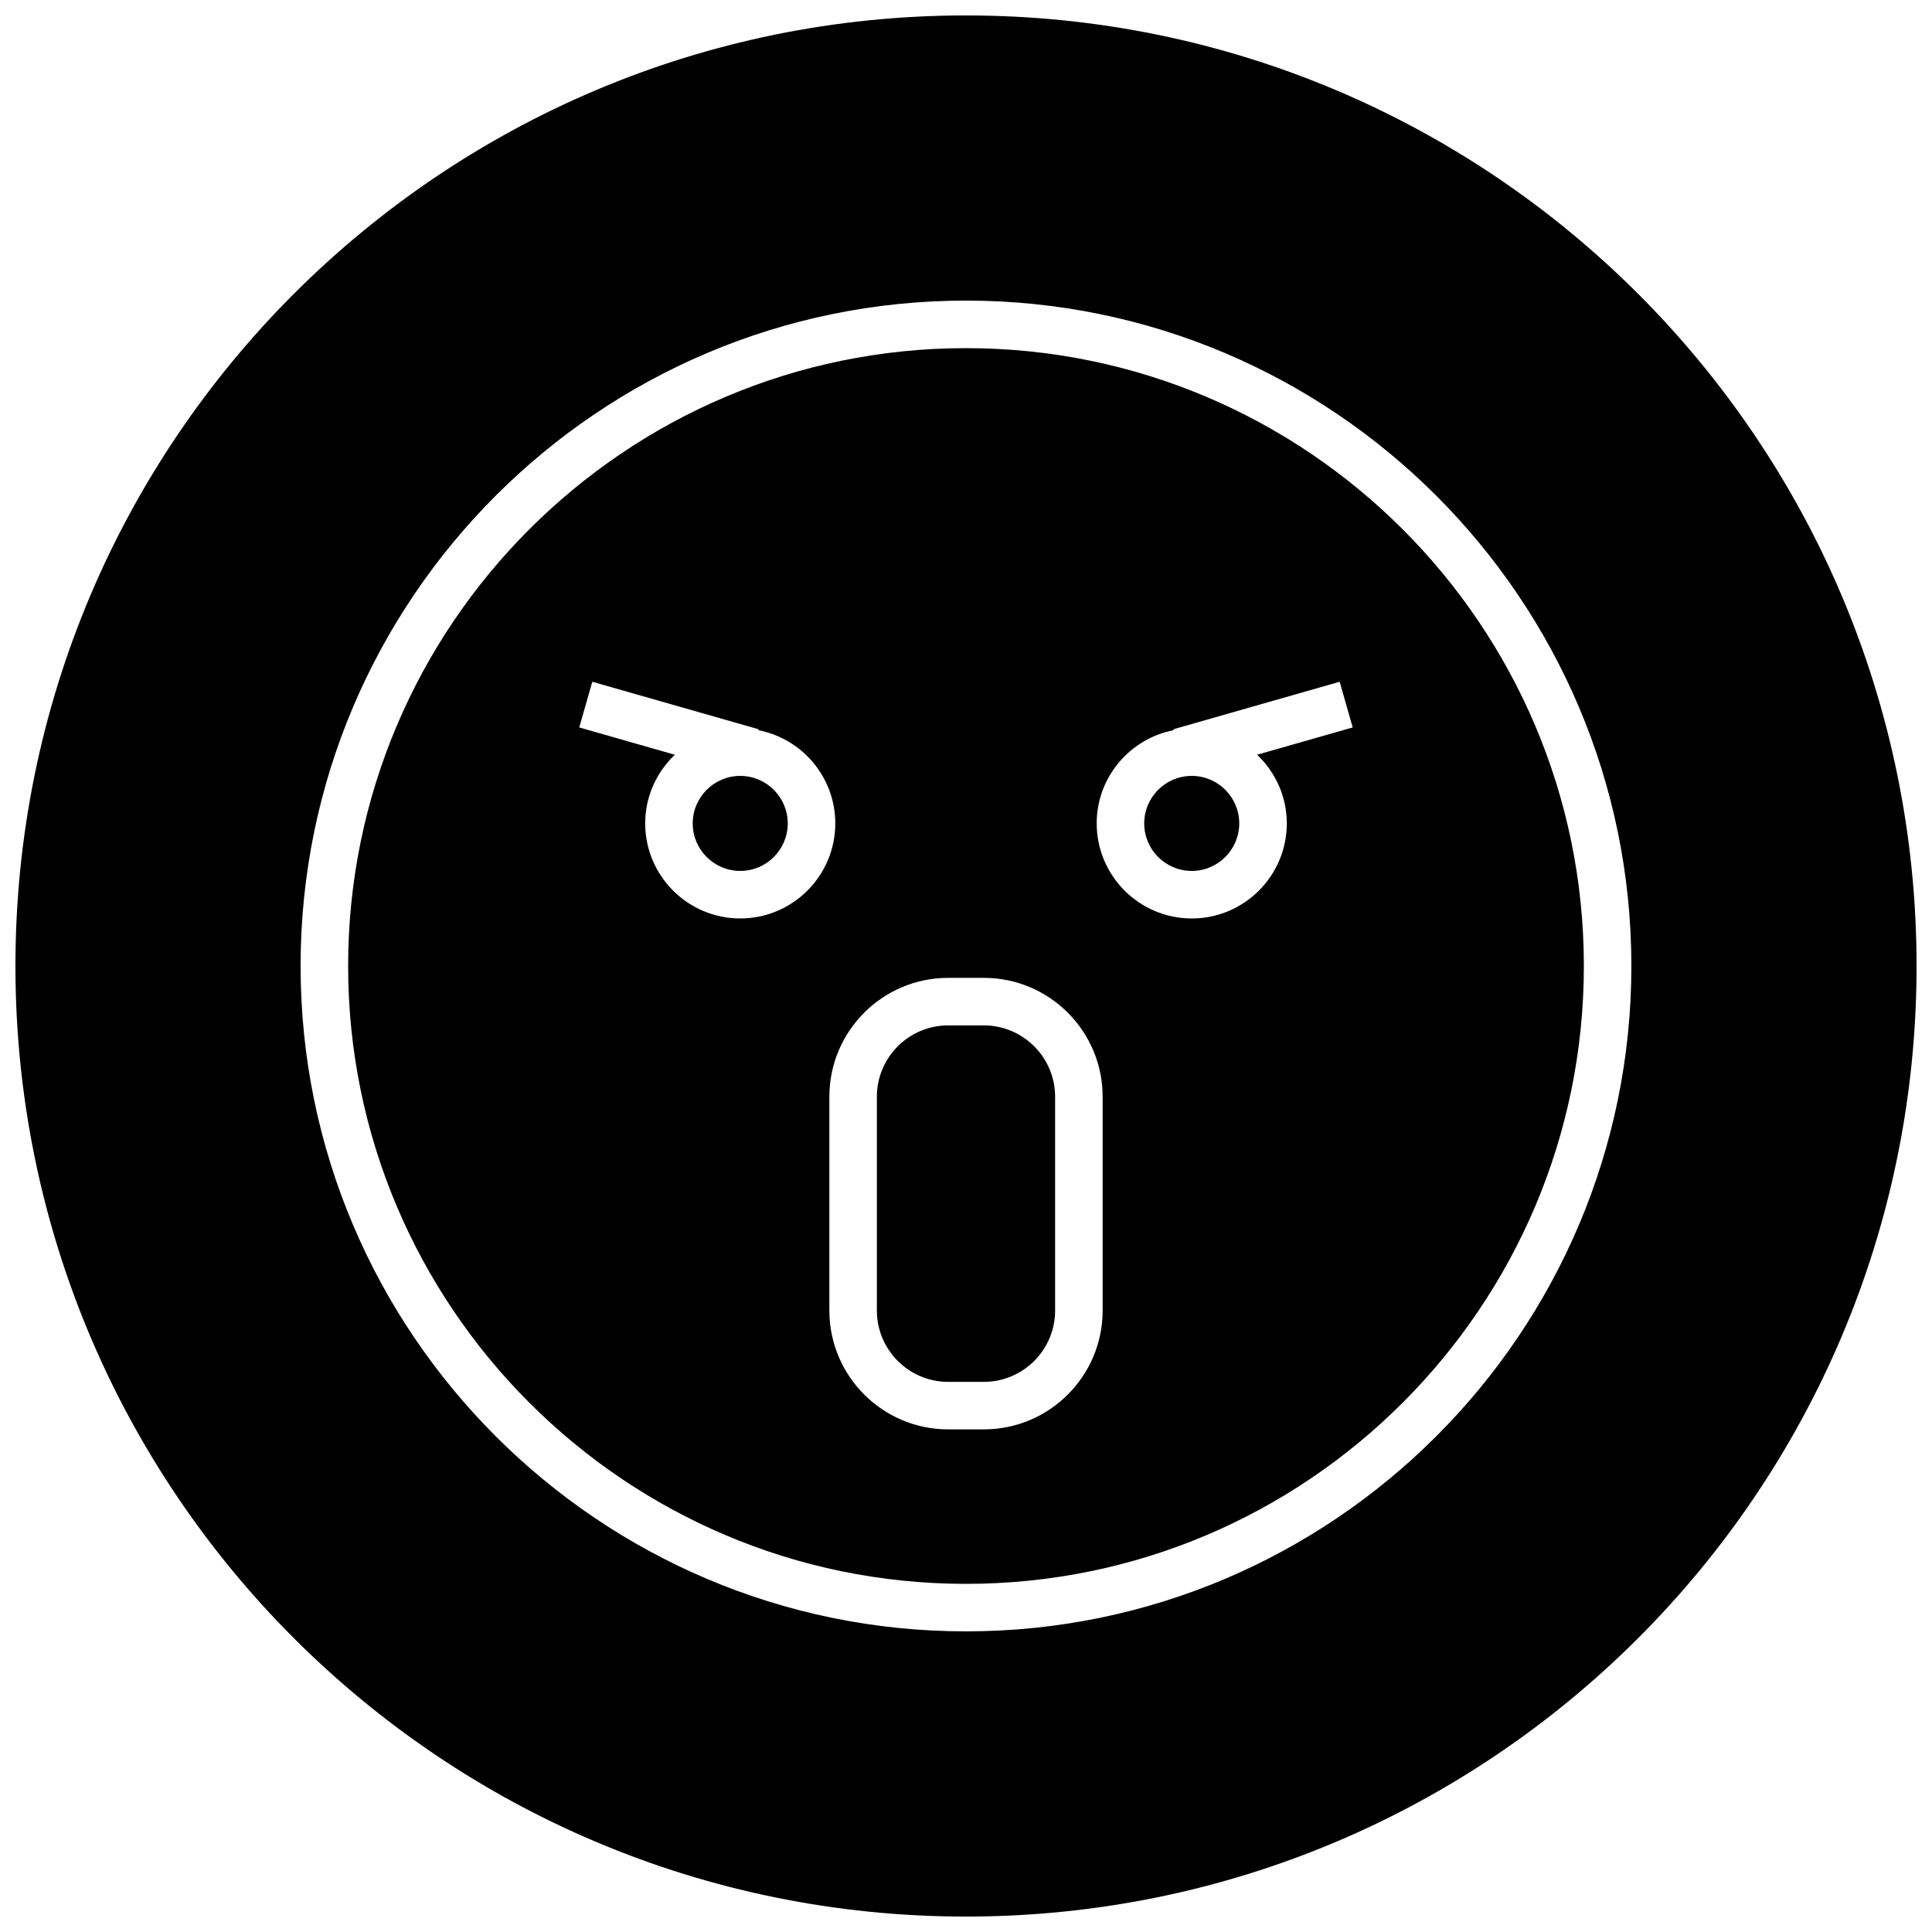
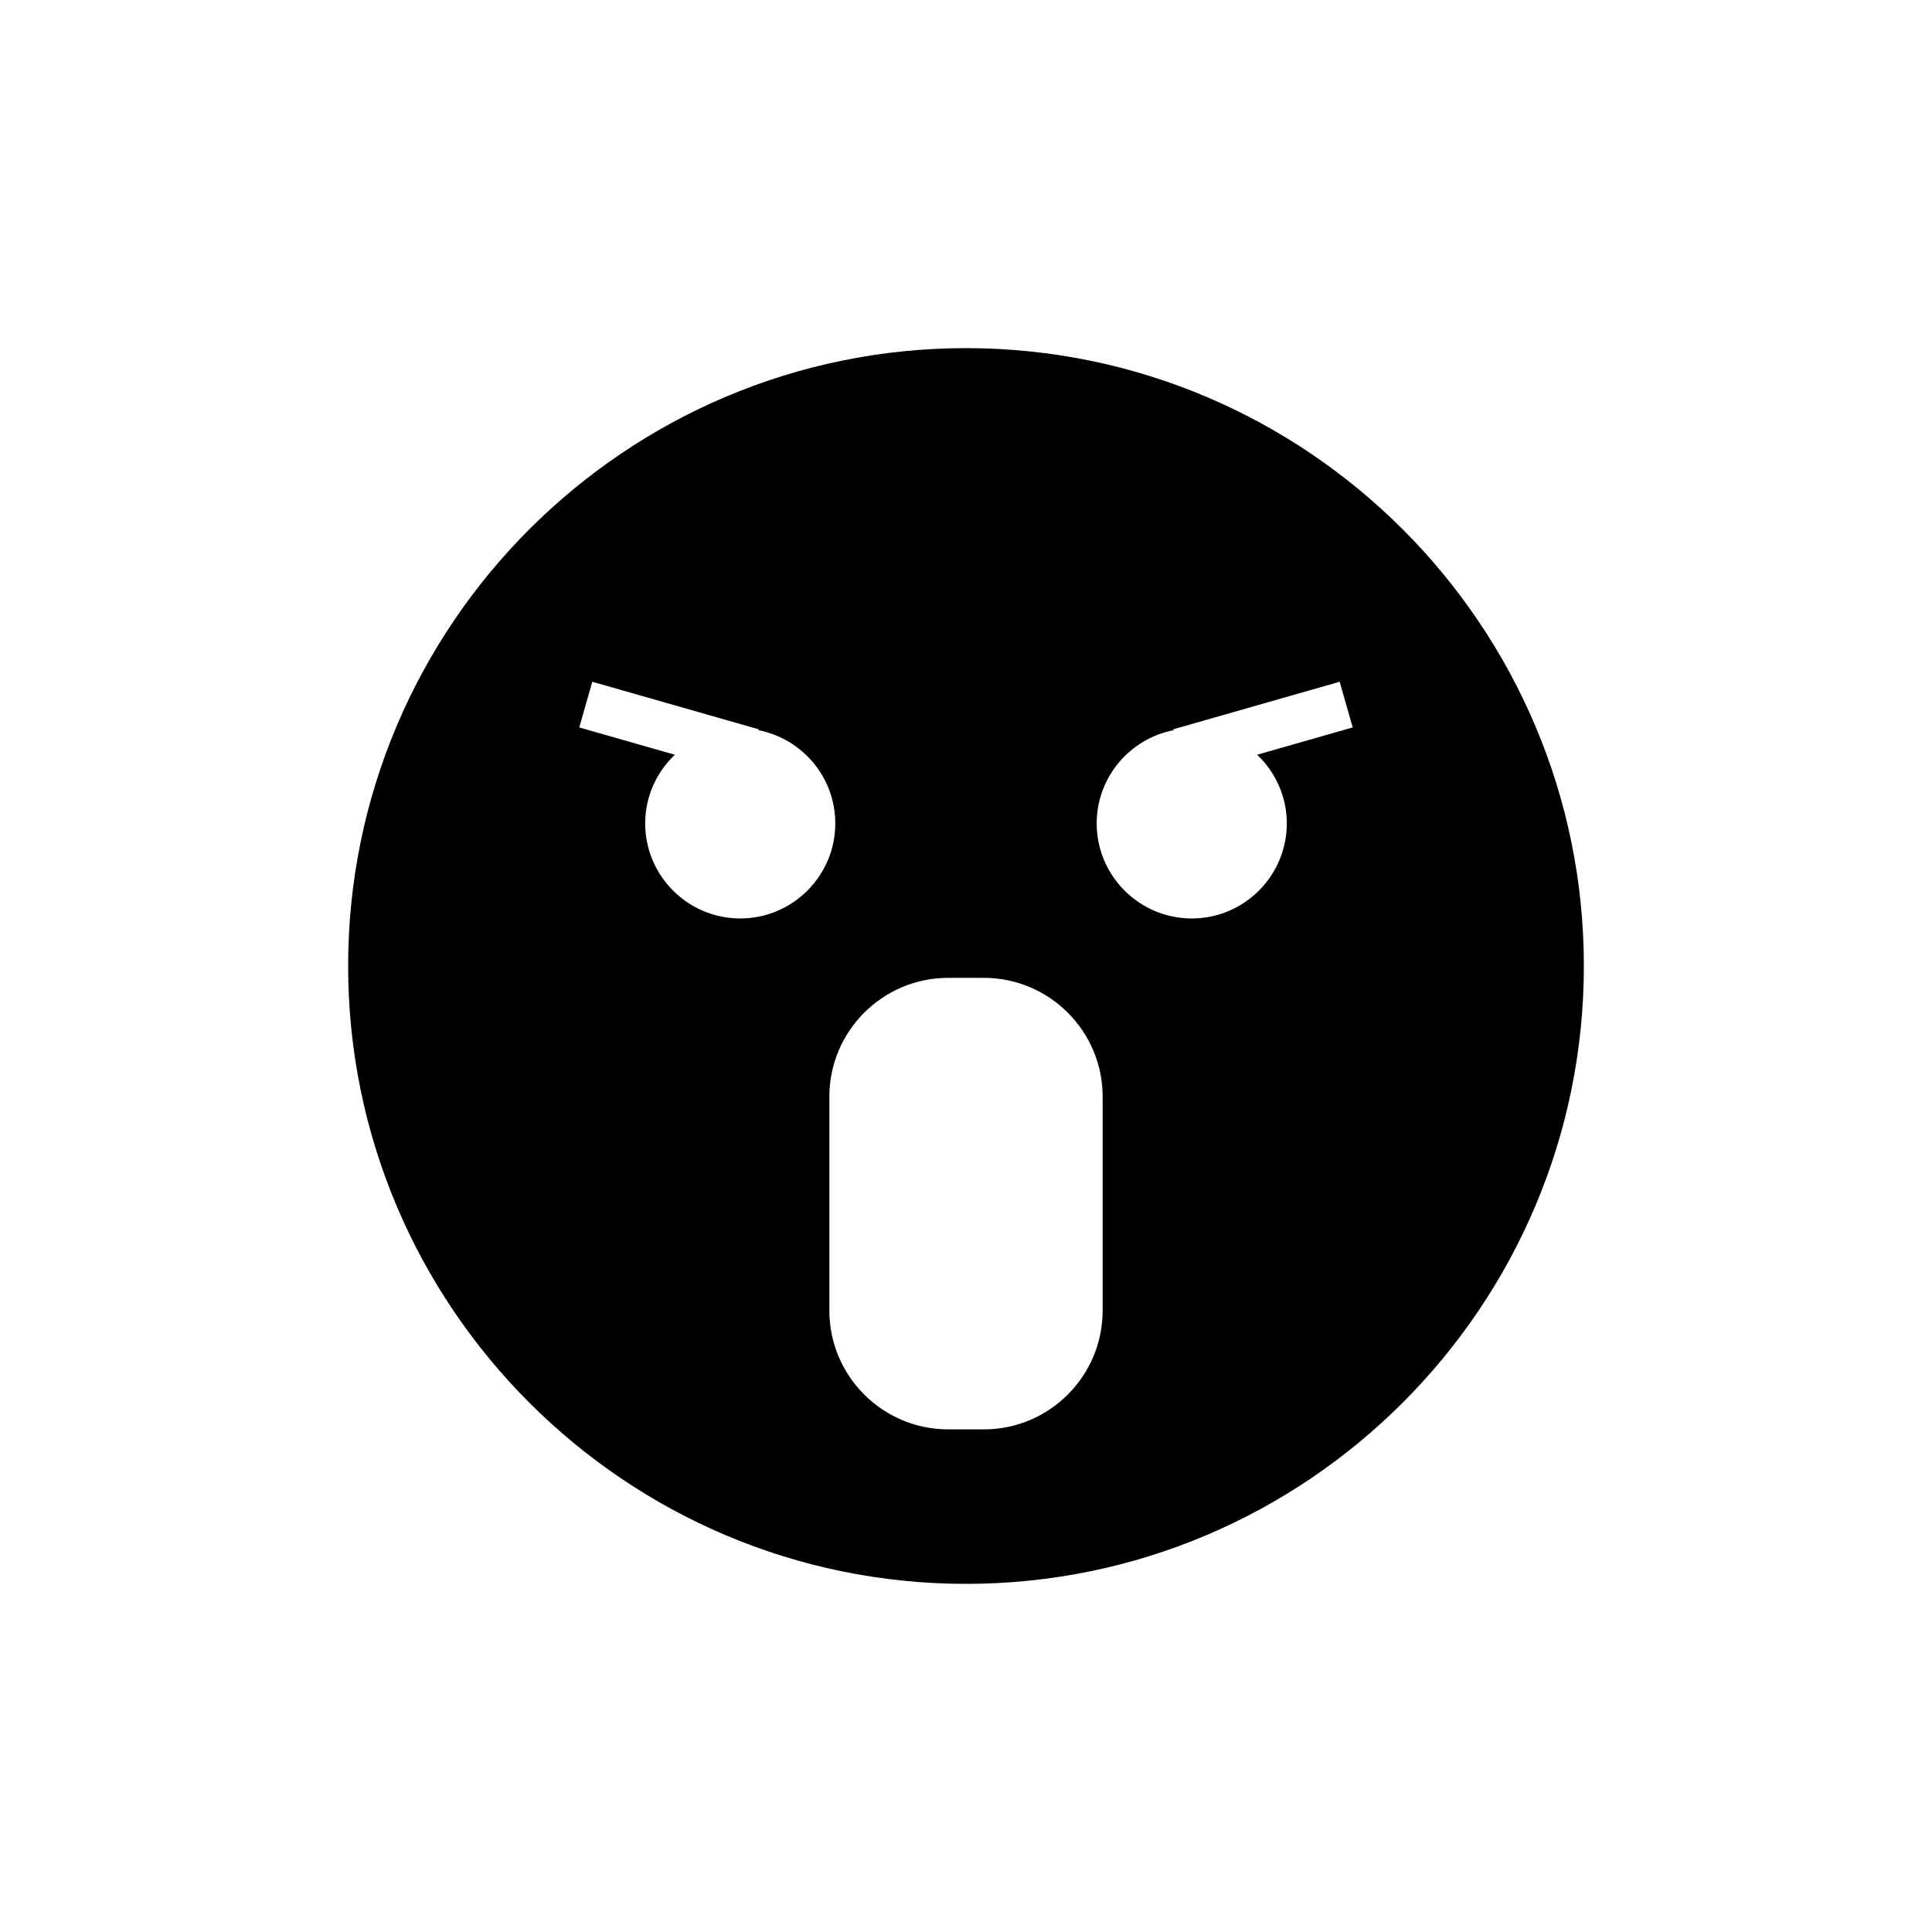
<svg xmlns="http://www.w3.org/2000/svg" width="800px" height="800px" version="1.1" viewBox="144 144 512 512">
  <defs>
    <clipPath id="a">
-       <path d="m148.09 148.09h503.81v503.81h-503.81z" />
-     </clipPath>
+       </clipPath>
  </defs>
-   <path d="m340.17 349.62c-6.941 0-12.594 5.652-12.594 12.594 0 6.941 5.652 12.594 12.594 12.594s12.594-5.652 12.594-12.594c0-6.941-5.652-12.594-12.594-12.594z" />
-   <path d="m404.72 415.74h-9.445c-10.414 0-18.895 8.477-18.895 18.895v56.68c0 10.414 8.477 18.895 18.895 18.895h9.445c10.414 0 18.895-8.477 18.895-18.895v-56.68c-0.004-10.414-8.48-18.895-18.895-18.895z" />
-   <path d="m459.82 349.62c-6.941 0-12.594 5.652-12.594 12.594 0 6.941 5.652 12.594 12.594 12.594 6.941 0 12.594-5.652 12.594-12.594 0.004-6.941-5.648-12.594-12.594-12.594z" />
  <path d="m400 236.26c-90.285 0-163.74 73.453-163.74 163.74 0 90.281 73.453 163.74 163.74 163.74 90.293 0 163.74-73.453 163.74-163.74s-73.449-163.74-163.74-163.74zm-59.828 151.14c-13.887 0-25.191-11.305-25.191-25.191 0-7.164 3.039-13.602 7.856-18.191l-25.332-7.242 3.465-12.105 44.082 12.594-0.07 0.242c11.594 2.25 20.379 12.461 20.379 24.703 0.004 13.887-11.301 25.191-25.188 25.191zm96.039 103.91c0 17.367-14.121 31.488-31.488 31.488h-9.445c-17.367 0-31.488-14.121-31.488-31.488v-56.68c0-17.367 14.121-31.488 31.488-31.488h9.445c17.367 0 31.488 14.121 31.488 31.488zm48.805-129.1c0 13.887-11.297 25.191-25.191 25.191s-25.191-11.305-25.191-25.191c0-12.242 8.785-22.449 20.379-24.703l-0.07-0.242 44.082-12.594 3.457 12.105-25.332 7.234c4.828 4.598 7.867 11.039 7.867 18.199z" />
  <g clip-path="url(#a)">
    <path d="m400 148.09c-139.12 0-251.91 112.78-251.91 251.91 0 139.12 112.78 251.91 251.91 251.91 139.12 0 251.91-112.78 251.91-251.91-0.004-139.12-112.79-251.91-251.91-251.91zm0 428.24c-97.238 0-176.34-79.098-176.34-176.33 0-97.238 79.098-176.34 176.34-176.34 97.234 0 176.33 79.098 176.33 176.34 0 97.234-79.098 176.33-176.33 176.33z" />
  </g>
</svg>